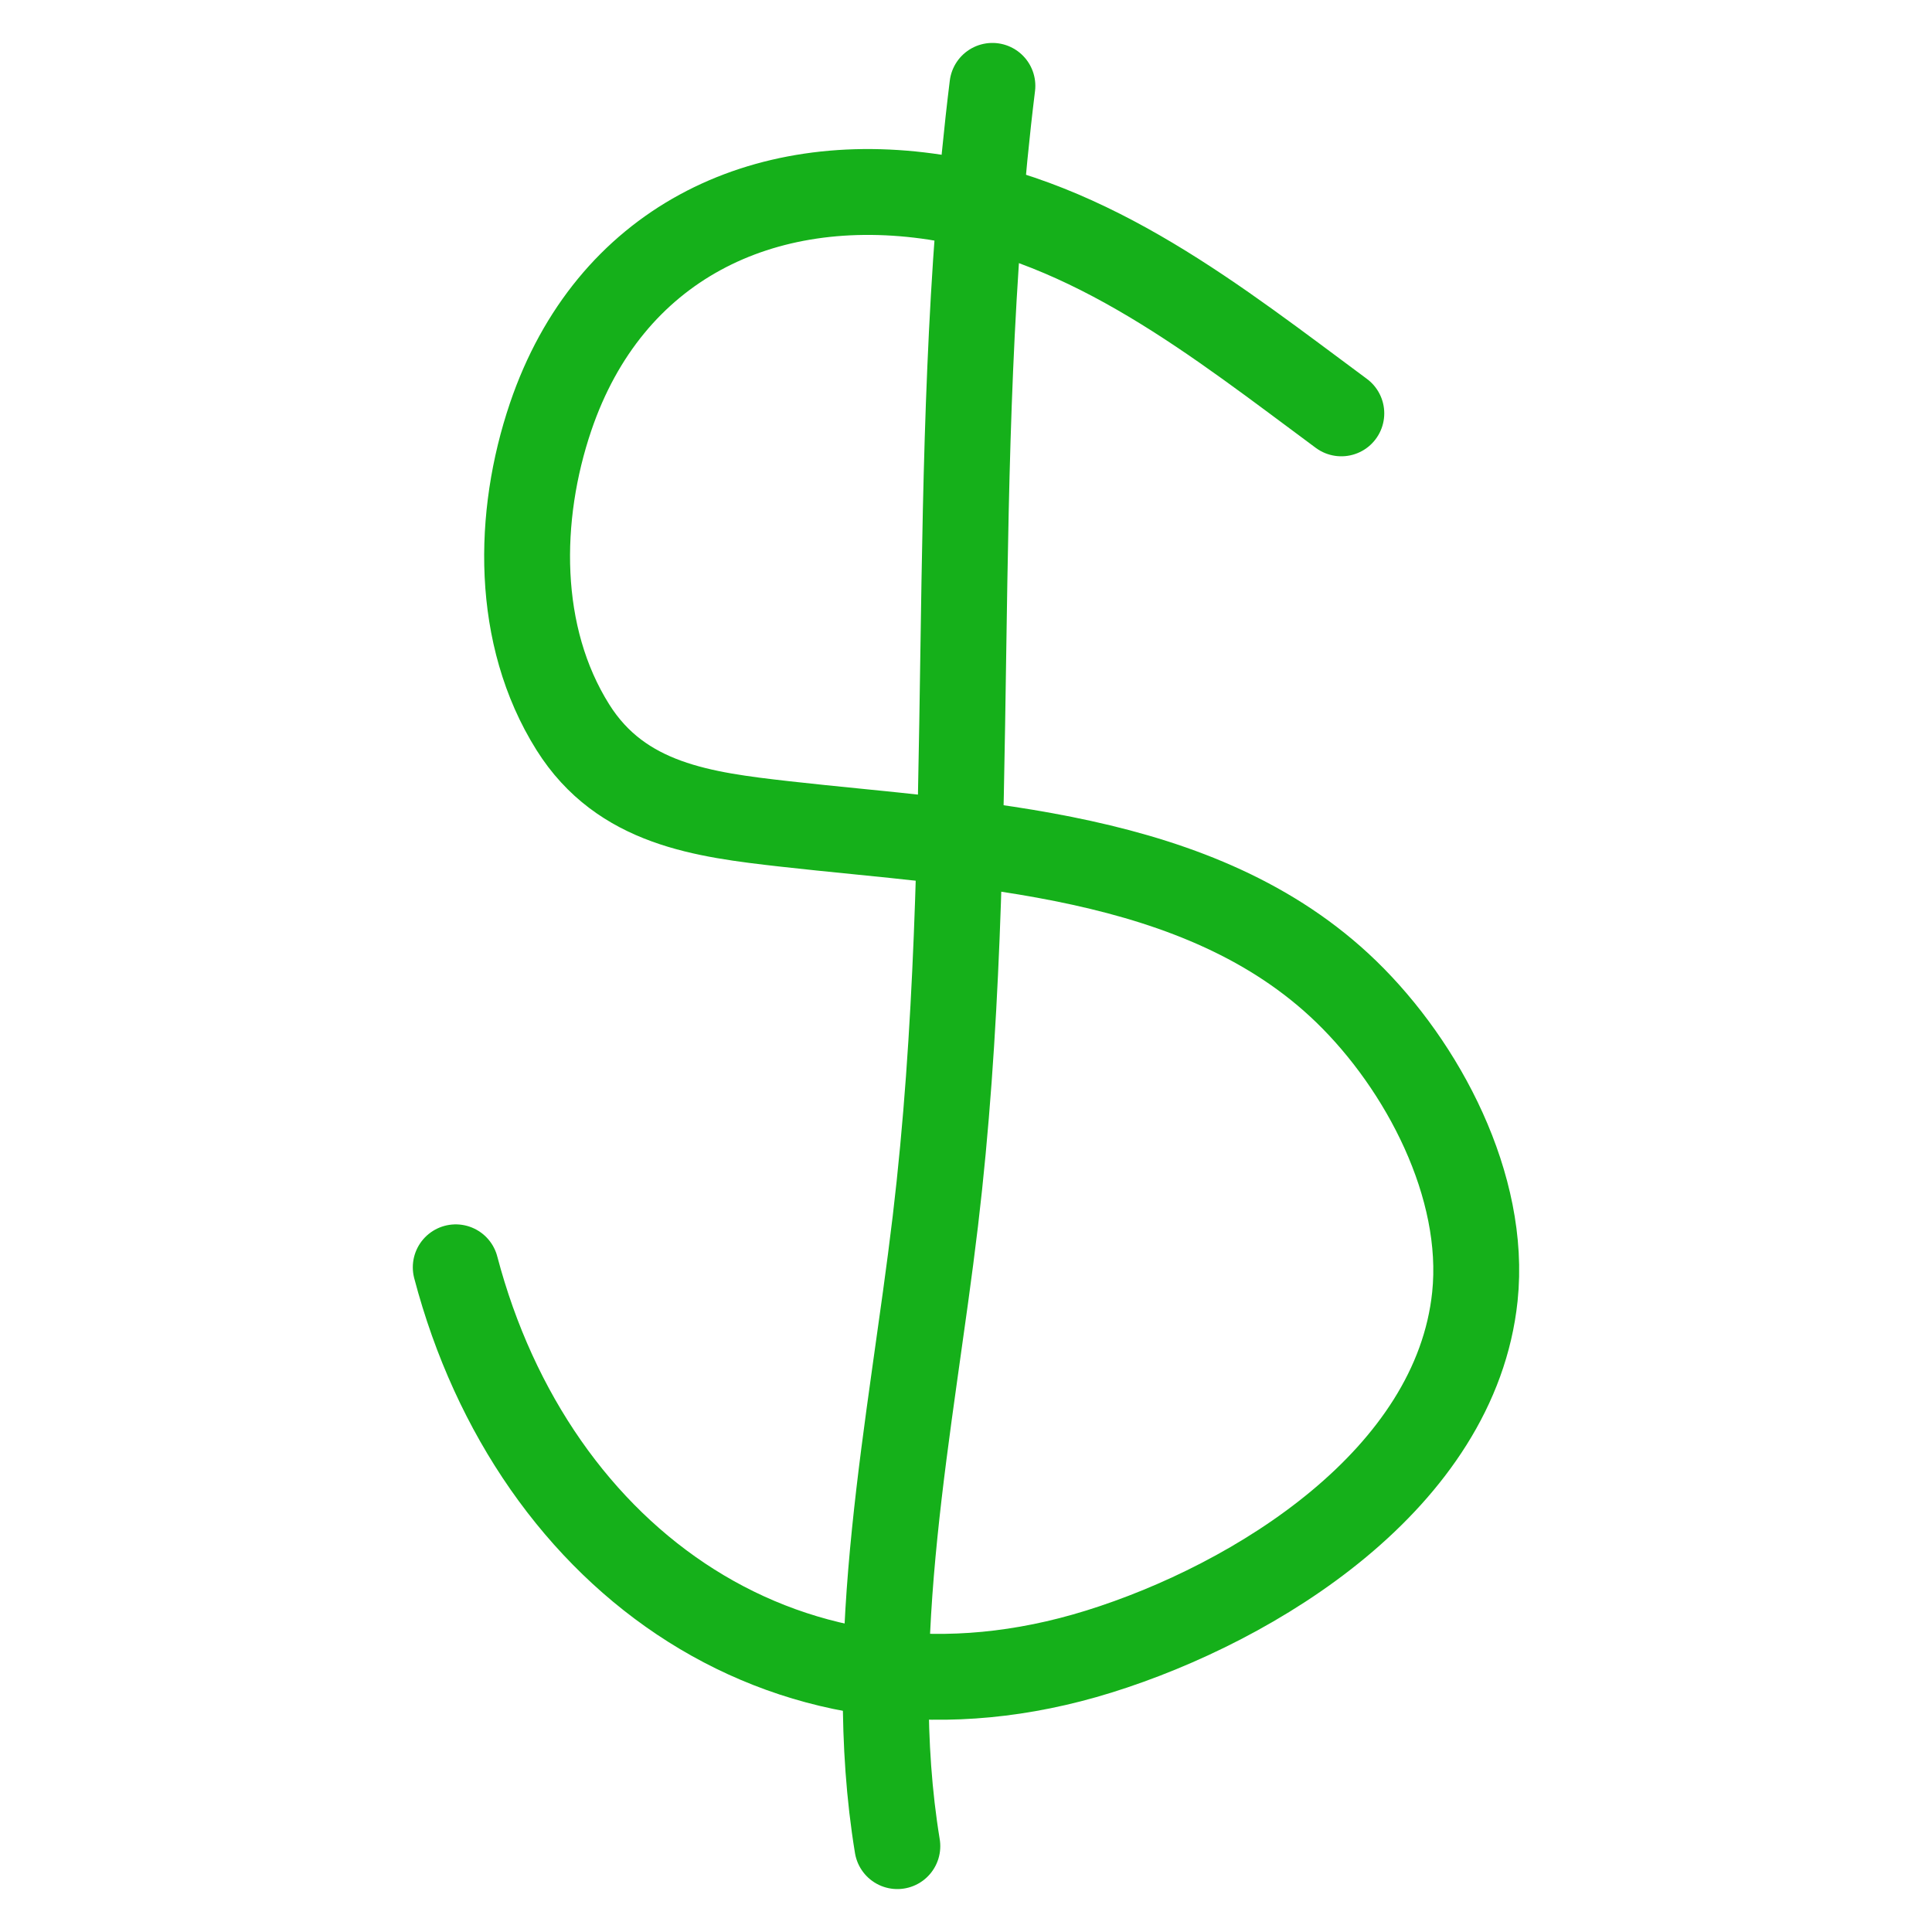
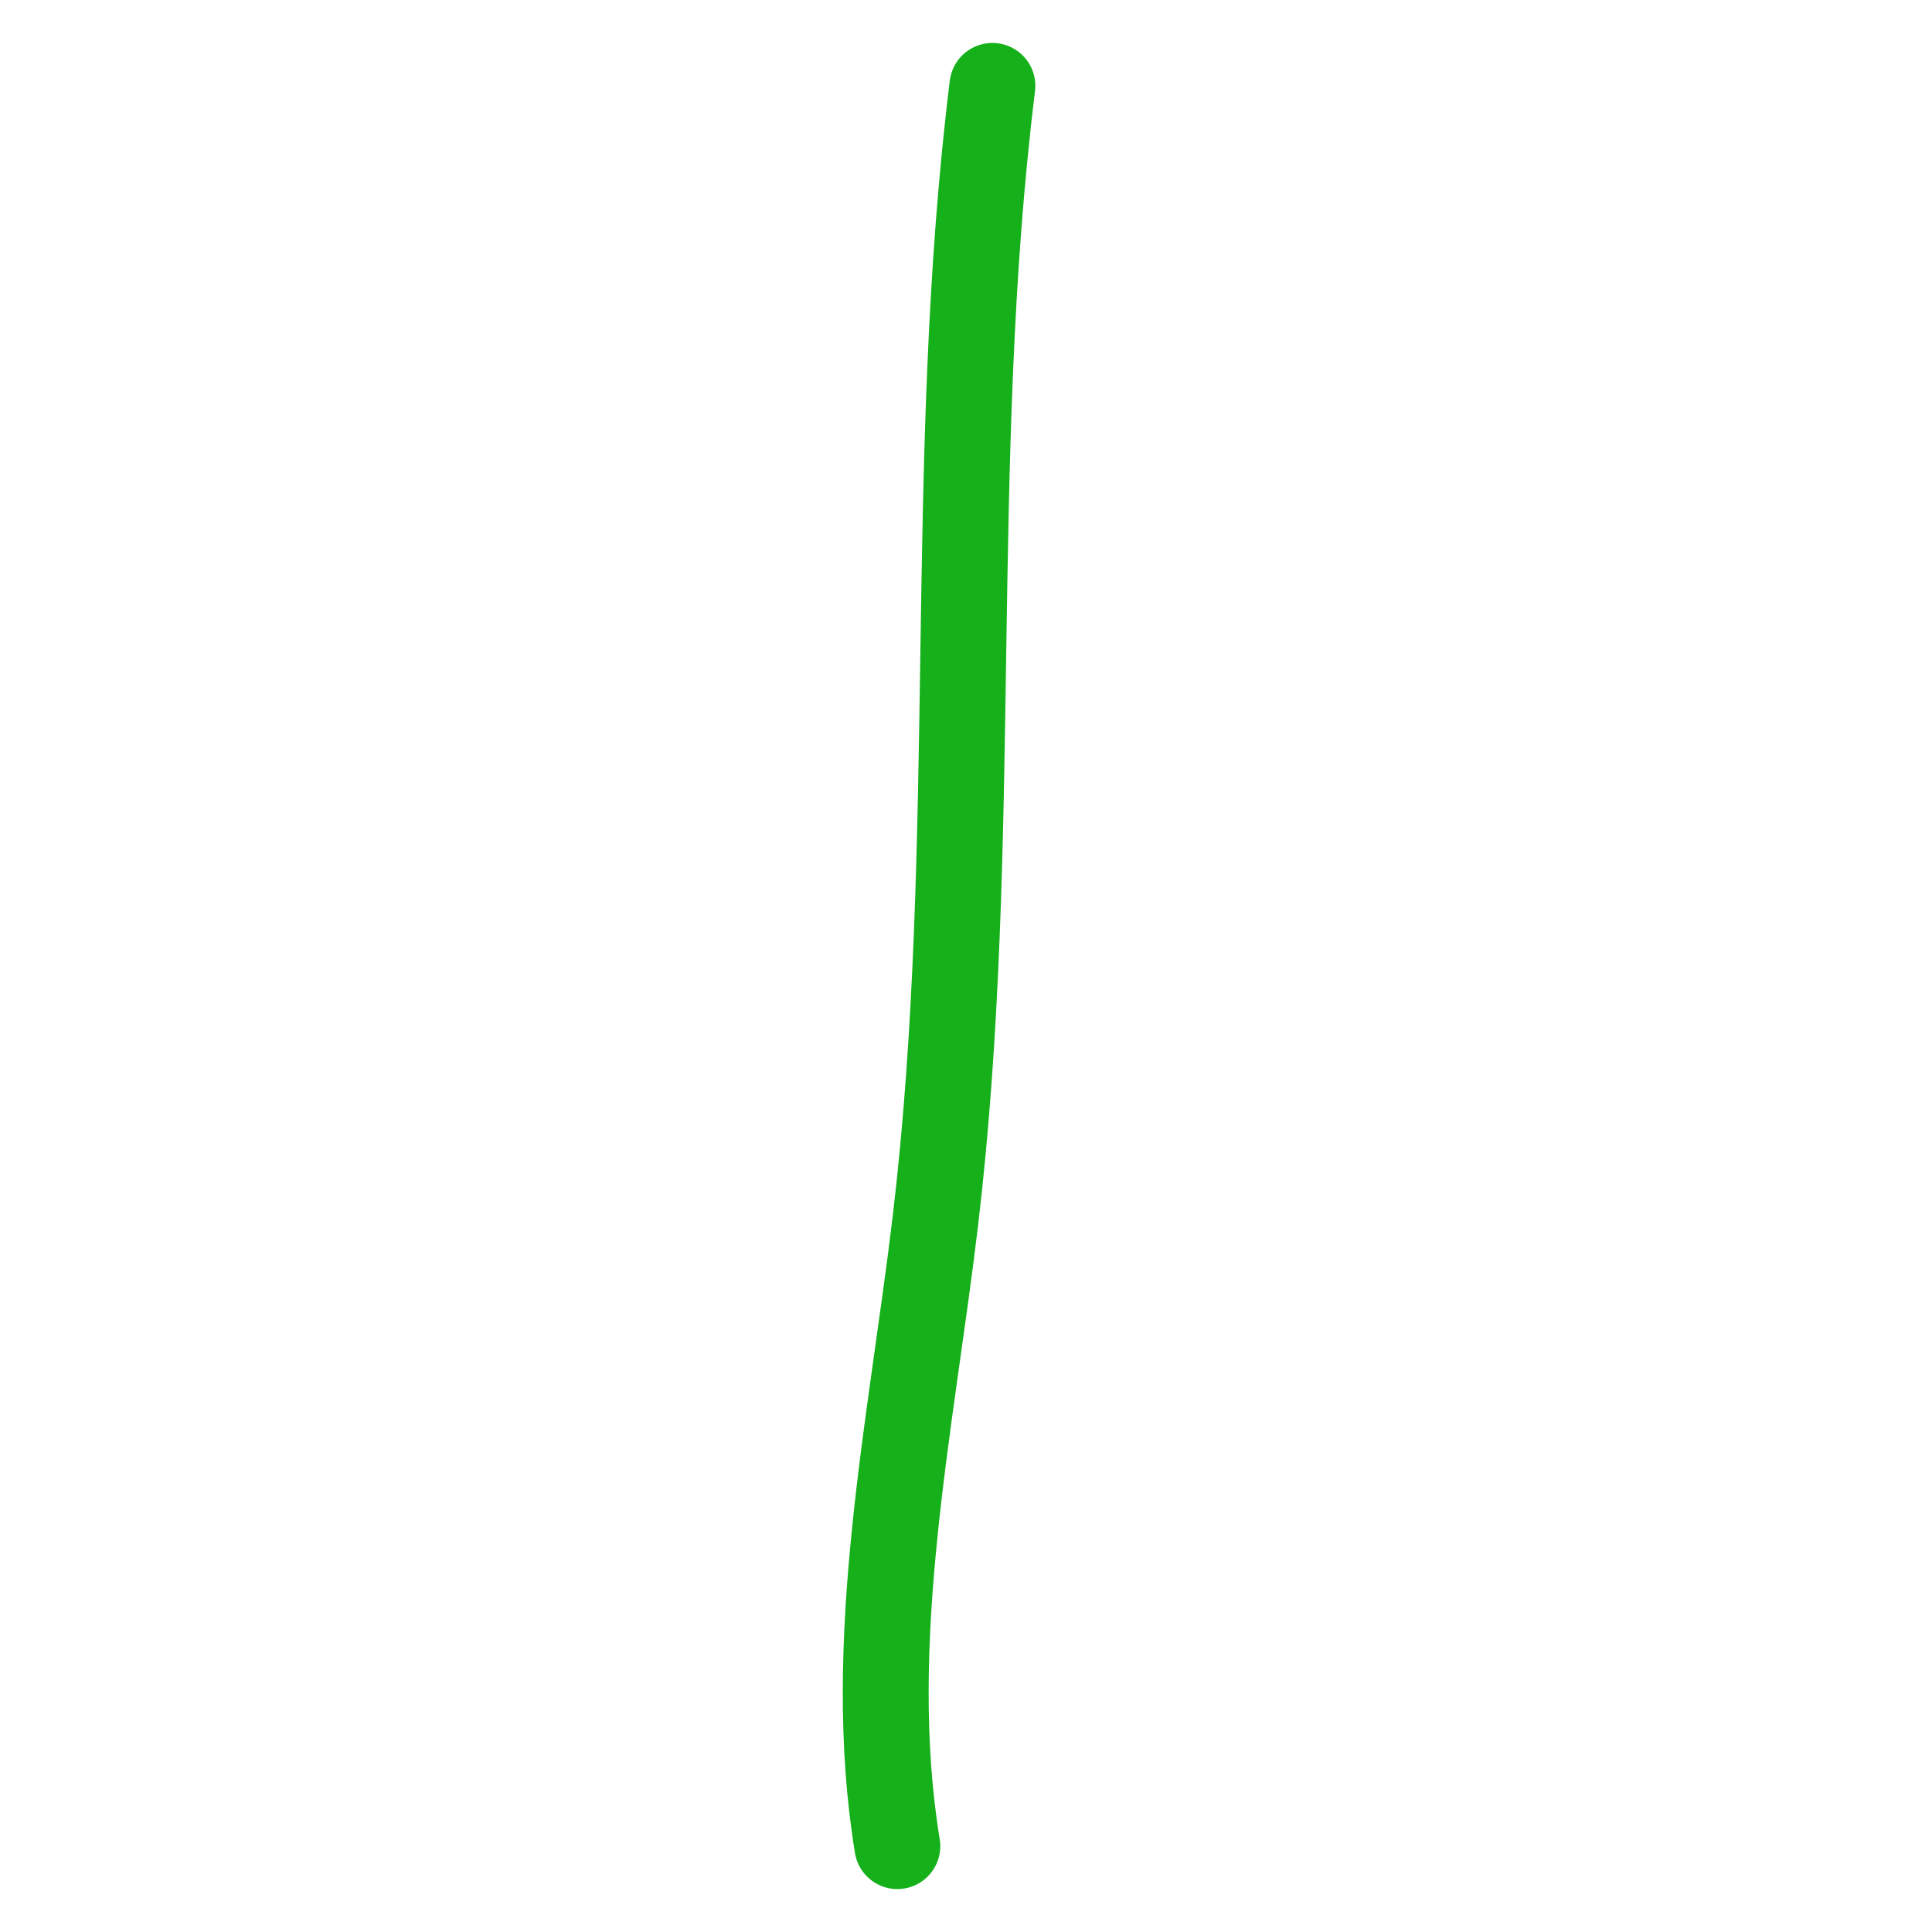
<svg xmlns="http://www.w3.org/2000/svg" width="45" height="45" viewBox="0 0 45 45" fill="none">
-   <path d="M31.242 9.628C28.352 7.489 25.452 5.153 21.788 4.594C17.754 3.978 14.19 5.688 12.825 9.71C12.043 12.017 12 14.802 13.344 16.94C14.474 18.738 16.382 18.976 18.282 19.191C22.686 19.689 27.96 19.81 31.352 23.093C33.142 24.826 34.622 27.633 34.353 30.2C33.908 34.446 29.257 37.328 25.595 38.468C18.448 40.692 12.42 36.377 10.615 29.518" stroke="#15B01A" stroke-width="2" stroke-linecap="round" />
  <path d="M23.115 2C22.034 10.758 22.831 19.646 21.787 28.436C21.224 33.177 20.118 38.236 20.901 43" stroke="#15B01A" stroke-width="2" stroke-linecap="round" />
</svg>